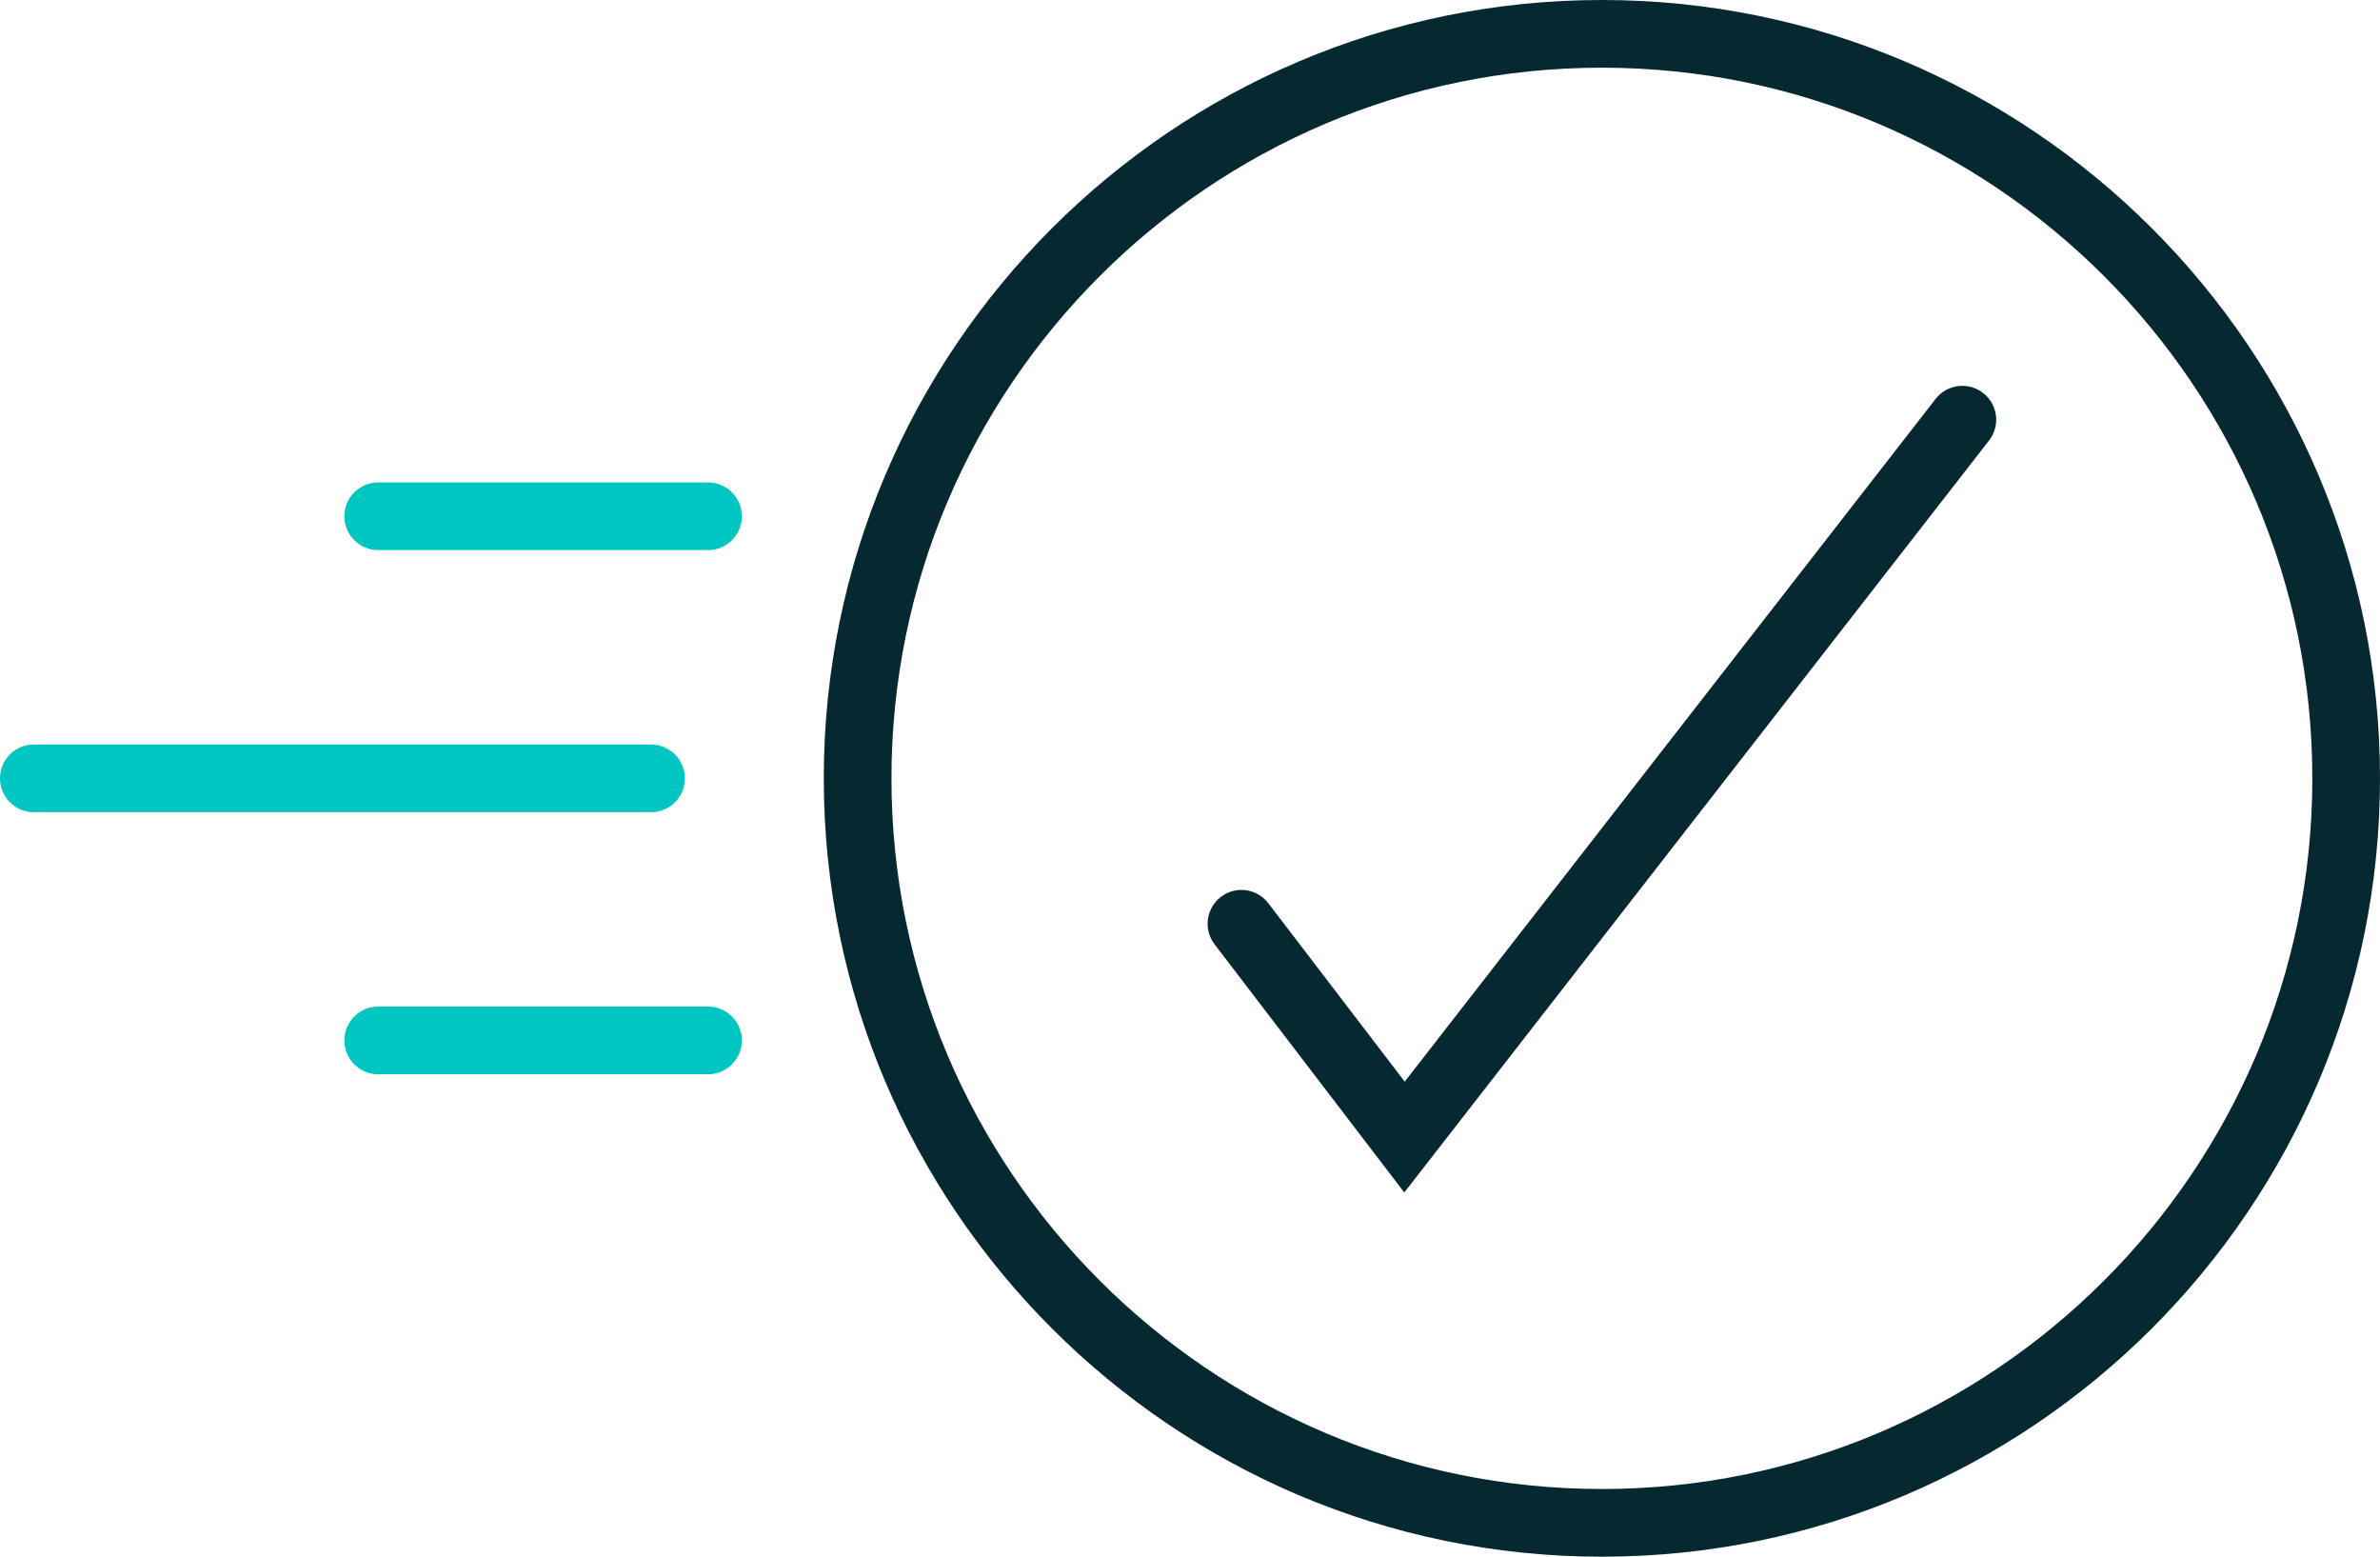
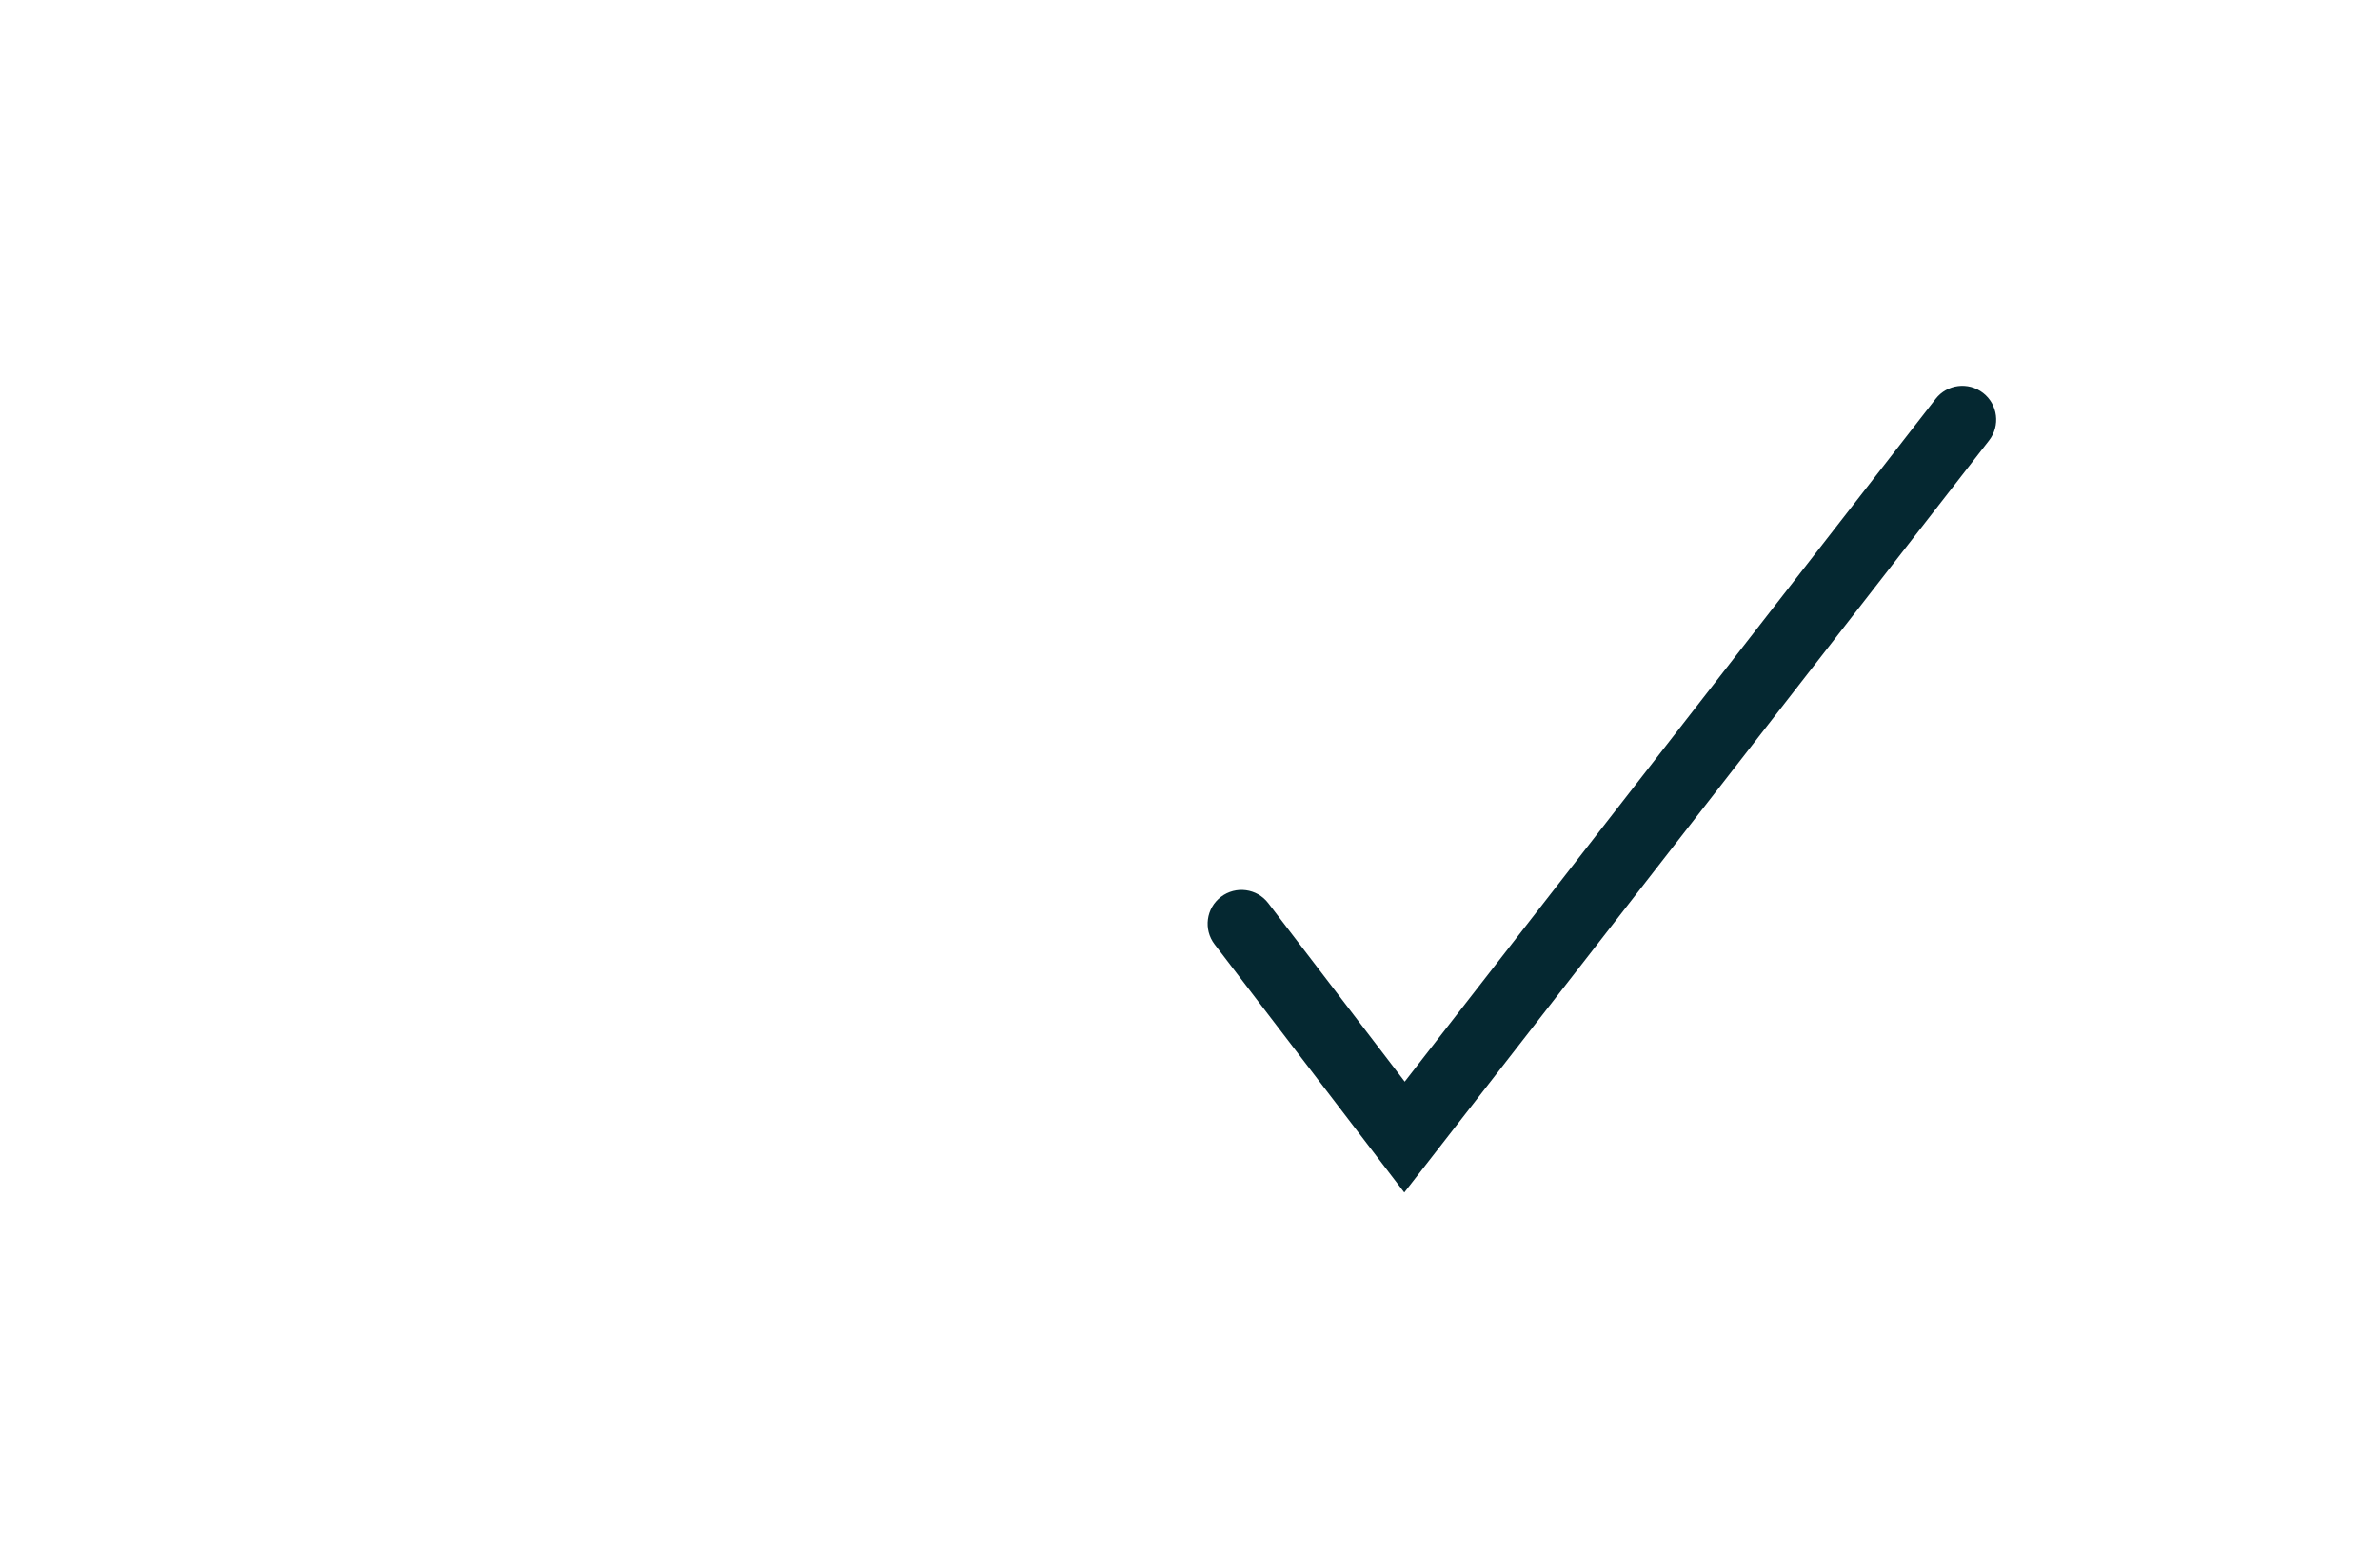
<svg xmlns="http://www.w3.org/2000/svg" id="Layer_2" data-name="Layer 2" viewBox="0 0 562.74 367.96">
  <g id="Layer_1-2" data-name="Layer 1">
    <g>
      <path d="M332.03,281.86l-44.85-58.65c-2.68-3.51-2.01-8.53,1.5-11.21,3.51-2.68,8.53-2.02,11.21,1.5l32.25,42.17,125.53-161.38c2.71-3.49,7.74-4.11,11.23-1.4,3.49,2.71,4.12,7.74,1.4,11.23l-138.27,177.76Z" style="fill: #052831; stroke-width: 0px;" />
      <g>
-         <path d="M167.41,253.93h-77.99c-4.42,0-8-3.58-8-8s3.58-8,8-8h77.99c4.42,0,8,3.58,8,8s-3.58,8-8,8Z" style="fill: #00c6c2; stroke-width: 0px;" />
-         <path d="M167.41,130.03h-77.99c-4.42,0-8-3.58-8-8s3.58-8,8-8h77.99c4.42,0,8,3.58,8,8s-3.58,8-8,8Z" style="fill: #00c6c2; stroke-width: 0px;" />
-         <path d="M153.94,191.98H8c-4.42,0-8-3.58-8-8s3.58-8,8-8h145.94c4.42,0,8,3.58,8,8s-3.58,8-8,8Z" style="fill: #00c6c2; stroke-width: 0px;" />
-       </g>
-       <path d="M378.76,367.96c-101.45,0-183.98-82.53-183.98-183.98S277.31,0,378.76,0s183.98,82.53,183.98,183.98-82.53,183.98-183.98,183.98ZM378.76,16c-92.62,0-167.98,75.35-167.98,167.98s75.35,167.98,167.98,167.98,167.98-75.35,167.98-167.98S471.38,16,378.76,16Z" style="fill: #052831; stroke-width: 0px;" />
+         </g>
    </g>
  </g>
</svg>